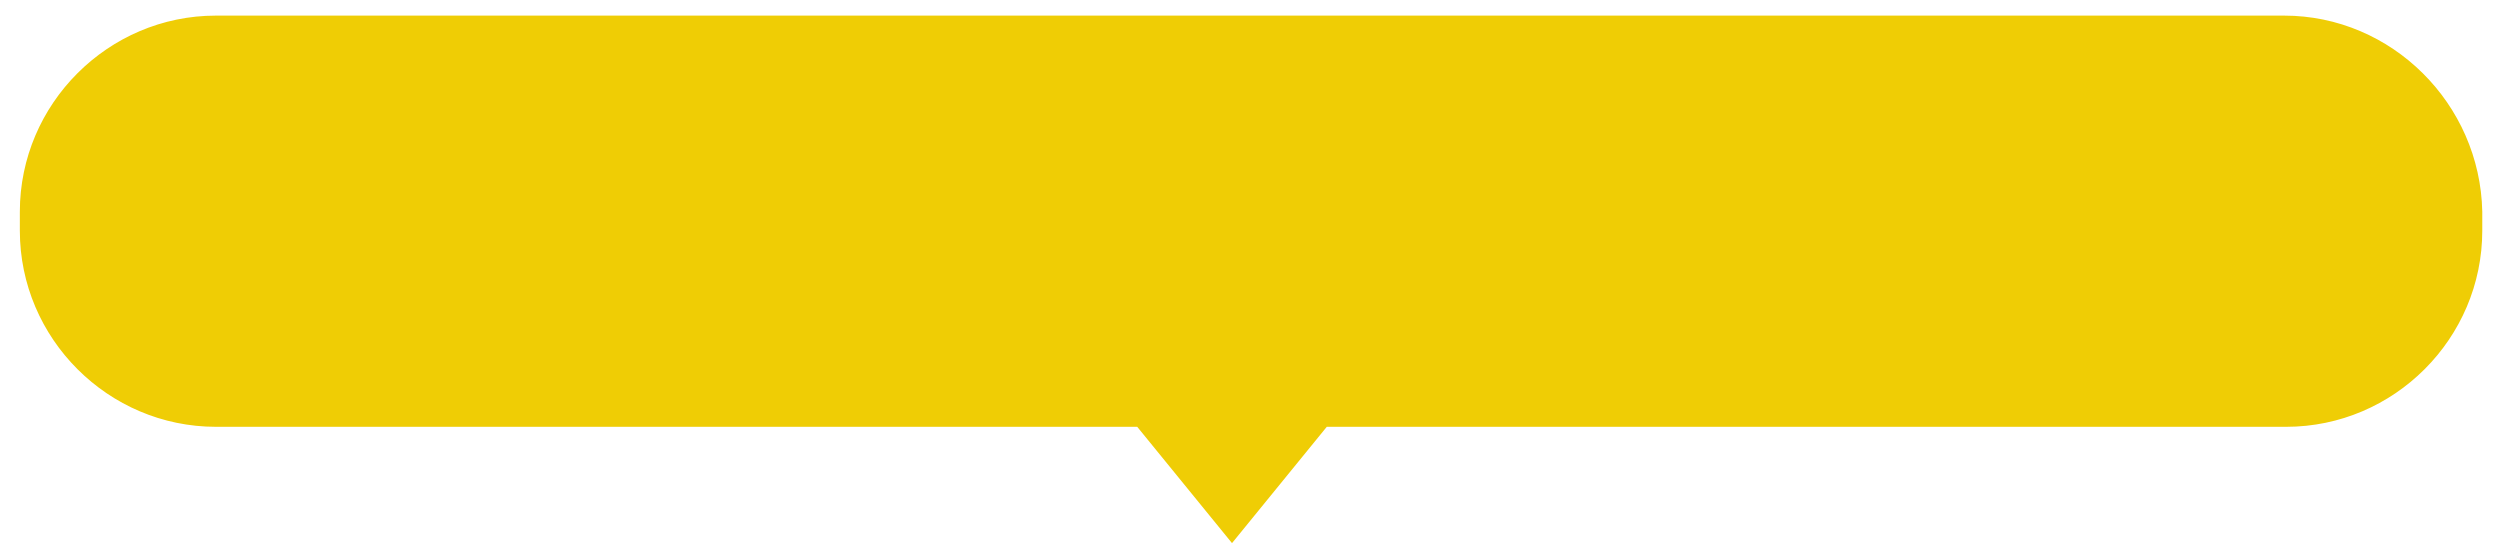
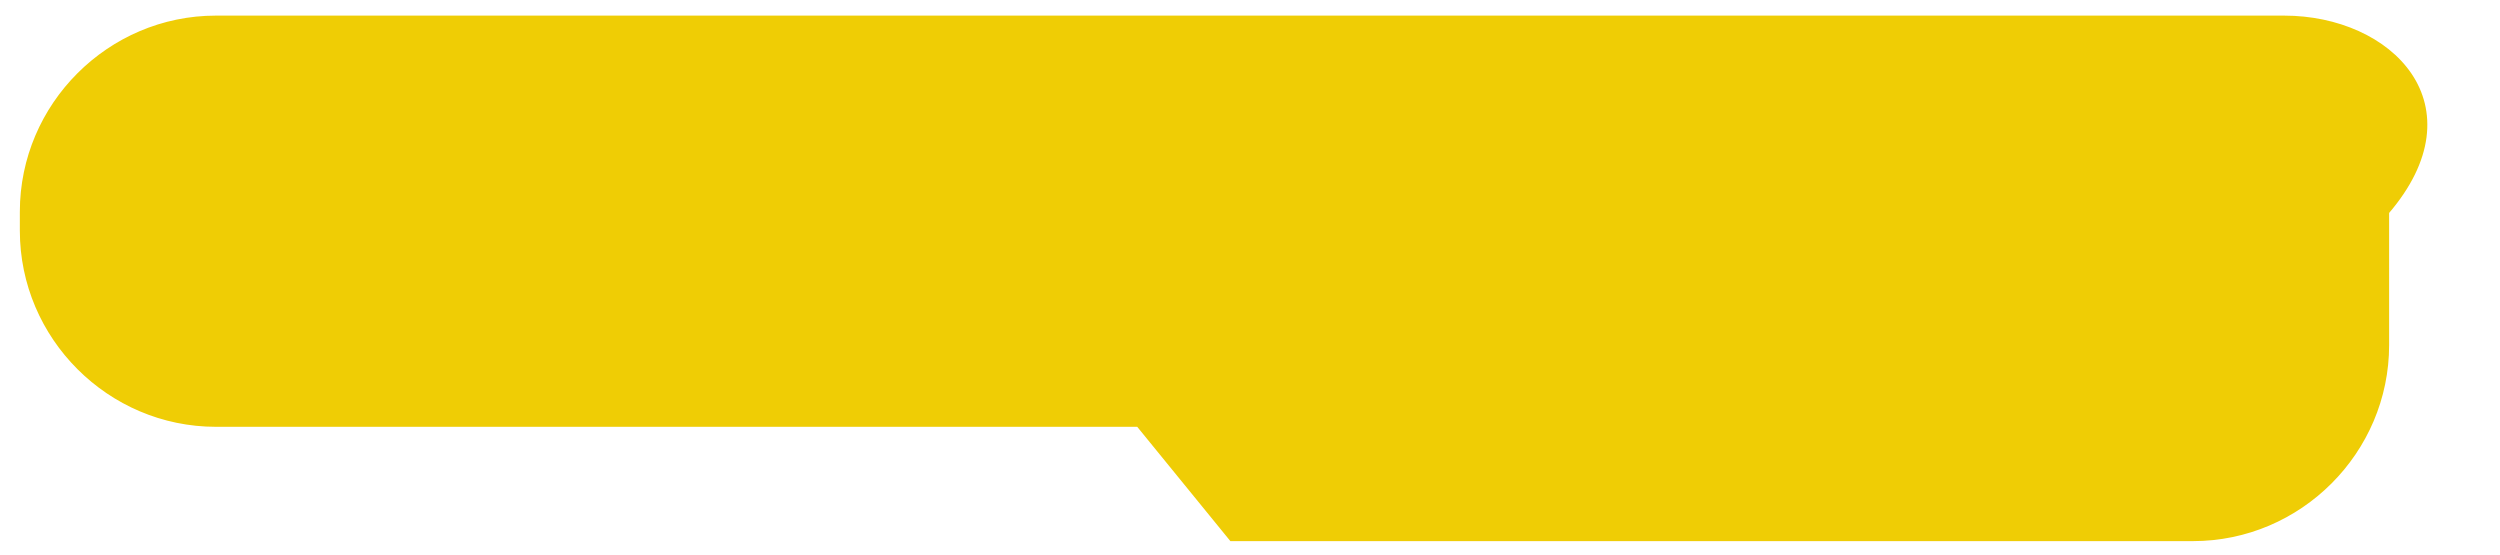
<svg xmlns="http://www.w3.org/2000/svg" version="1.1" id="Layer_1" x="0px" y="0px" viewBox="0 0 118.1 26.2" style="enable-background:new 0 0 118.1 26.2;" xml:space="preserve">
  <style type="text/css">
	.st0{fill:#EFCD05;stroke:#EFCD05;stroke-width:0.325;stroke-miterlimit:10;}
</style>
-   <path class="st0" d="M107.9,0.9H10.2c-5,0-9.1,4.1-9.1,9.1v0.9c0,5,4.1,9.1,9.1,9.1h43.6l0,0l4.4,5.4l4.4-5.4l0,0h45.4  c5,0,9.1-4.1,9.1-9.1V10C117,5,112.9,0.9,107.9,0.9z" />
+   <path class="st0" d="M107.9,0.9H10.2c-5,0-9.1,4.1-9.1,9.1v0.9c0,5,4.1,9.1,9.1,9.1h43.6l0,0l4.4,5.4l0,0h45.4  c5,0,9.1-4.1,9.1-9.1V10C117,5,112.9,0.9,107.9,0.9z" />
</svg>